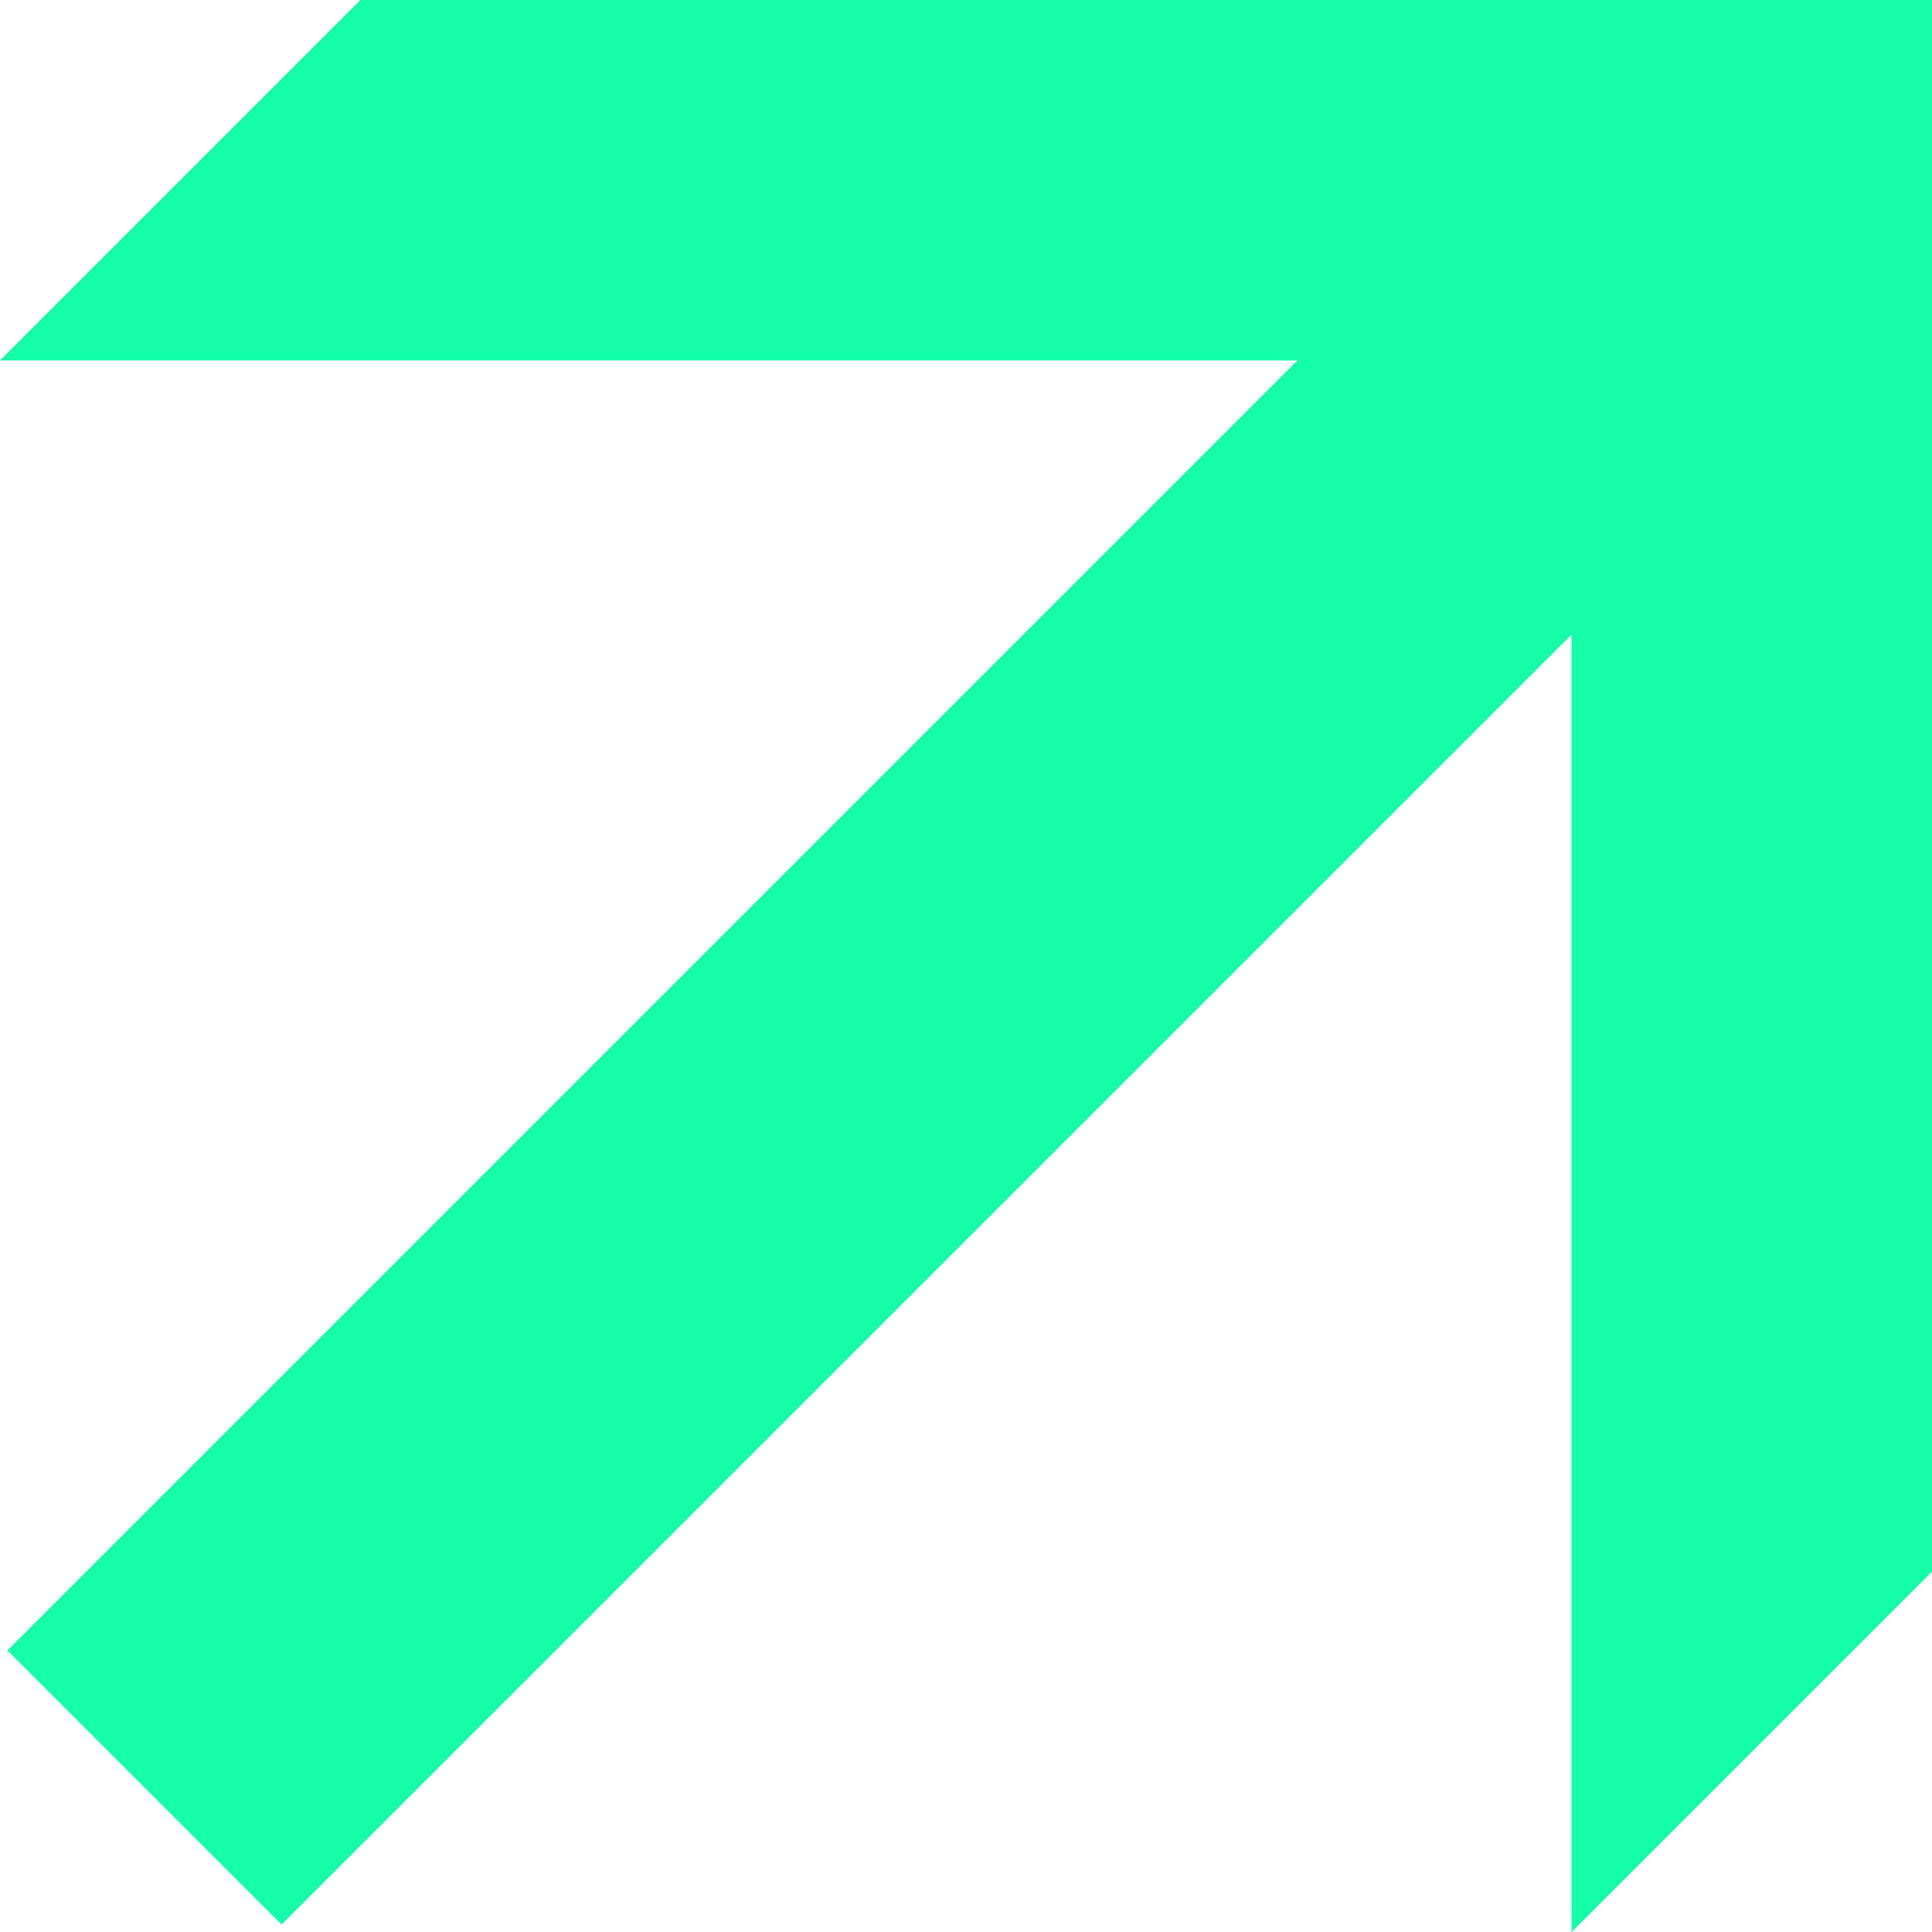
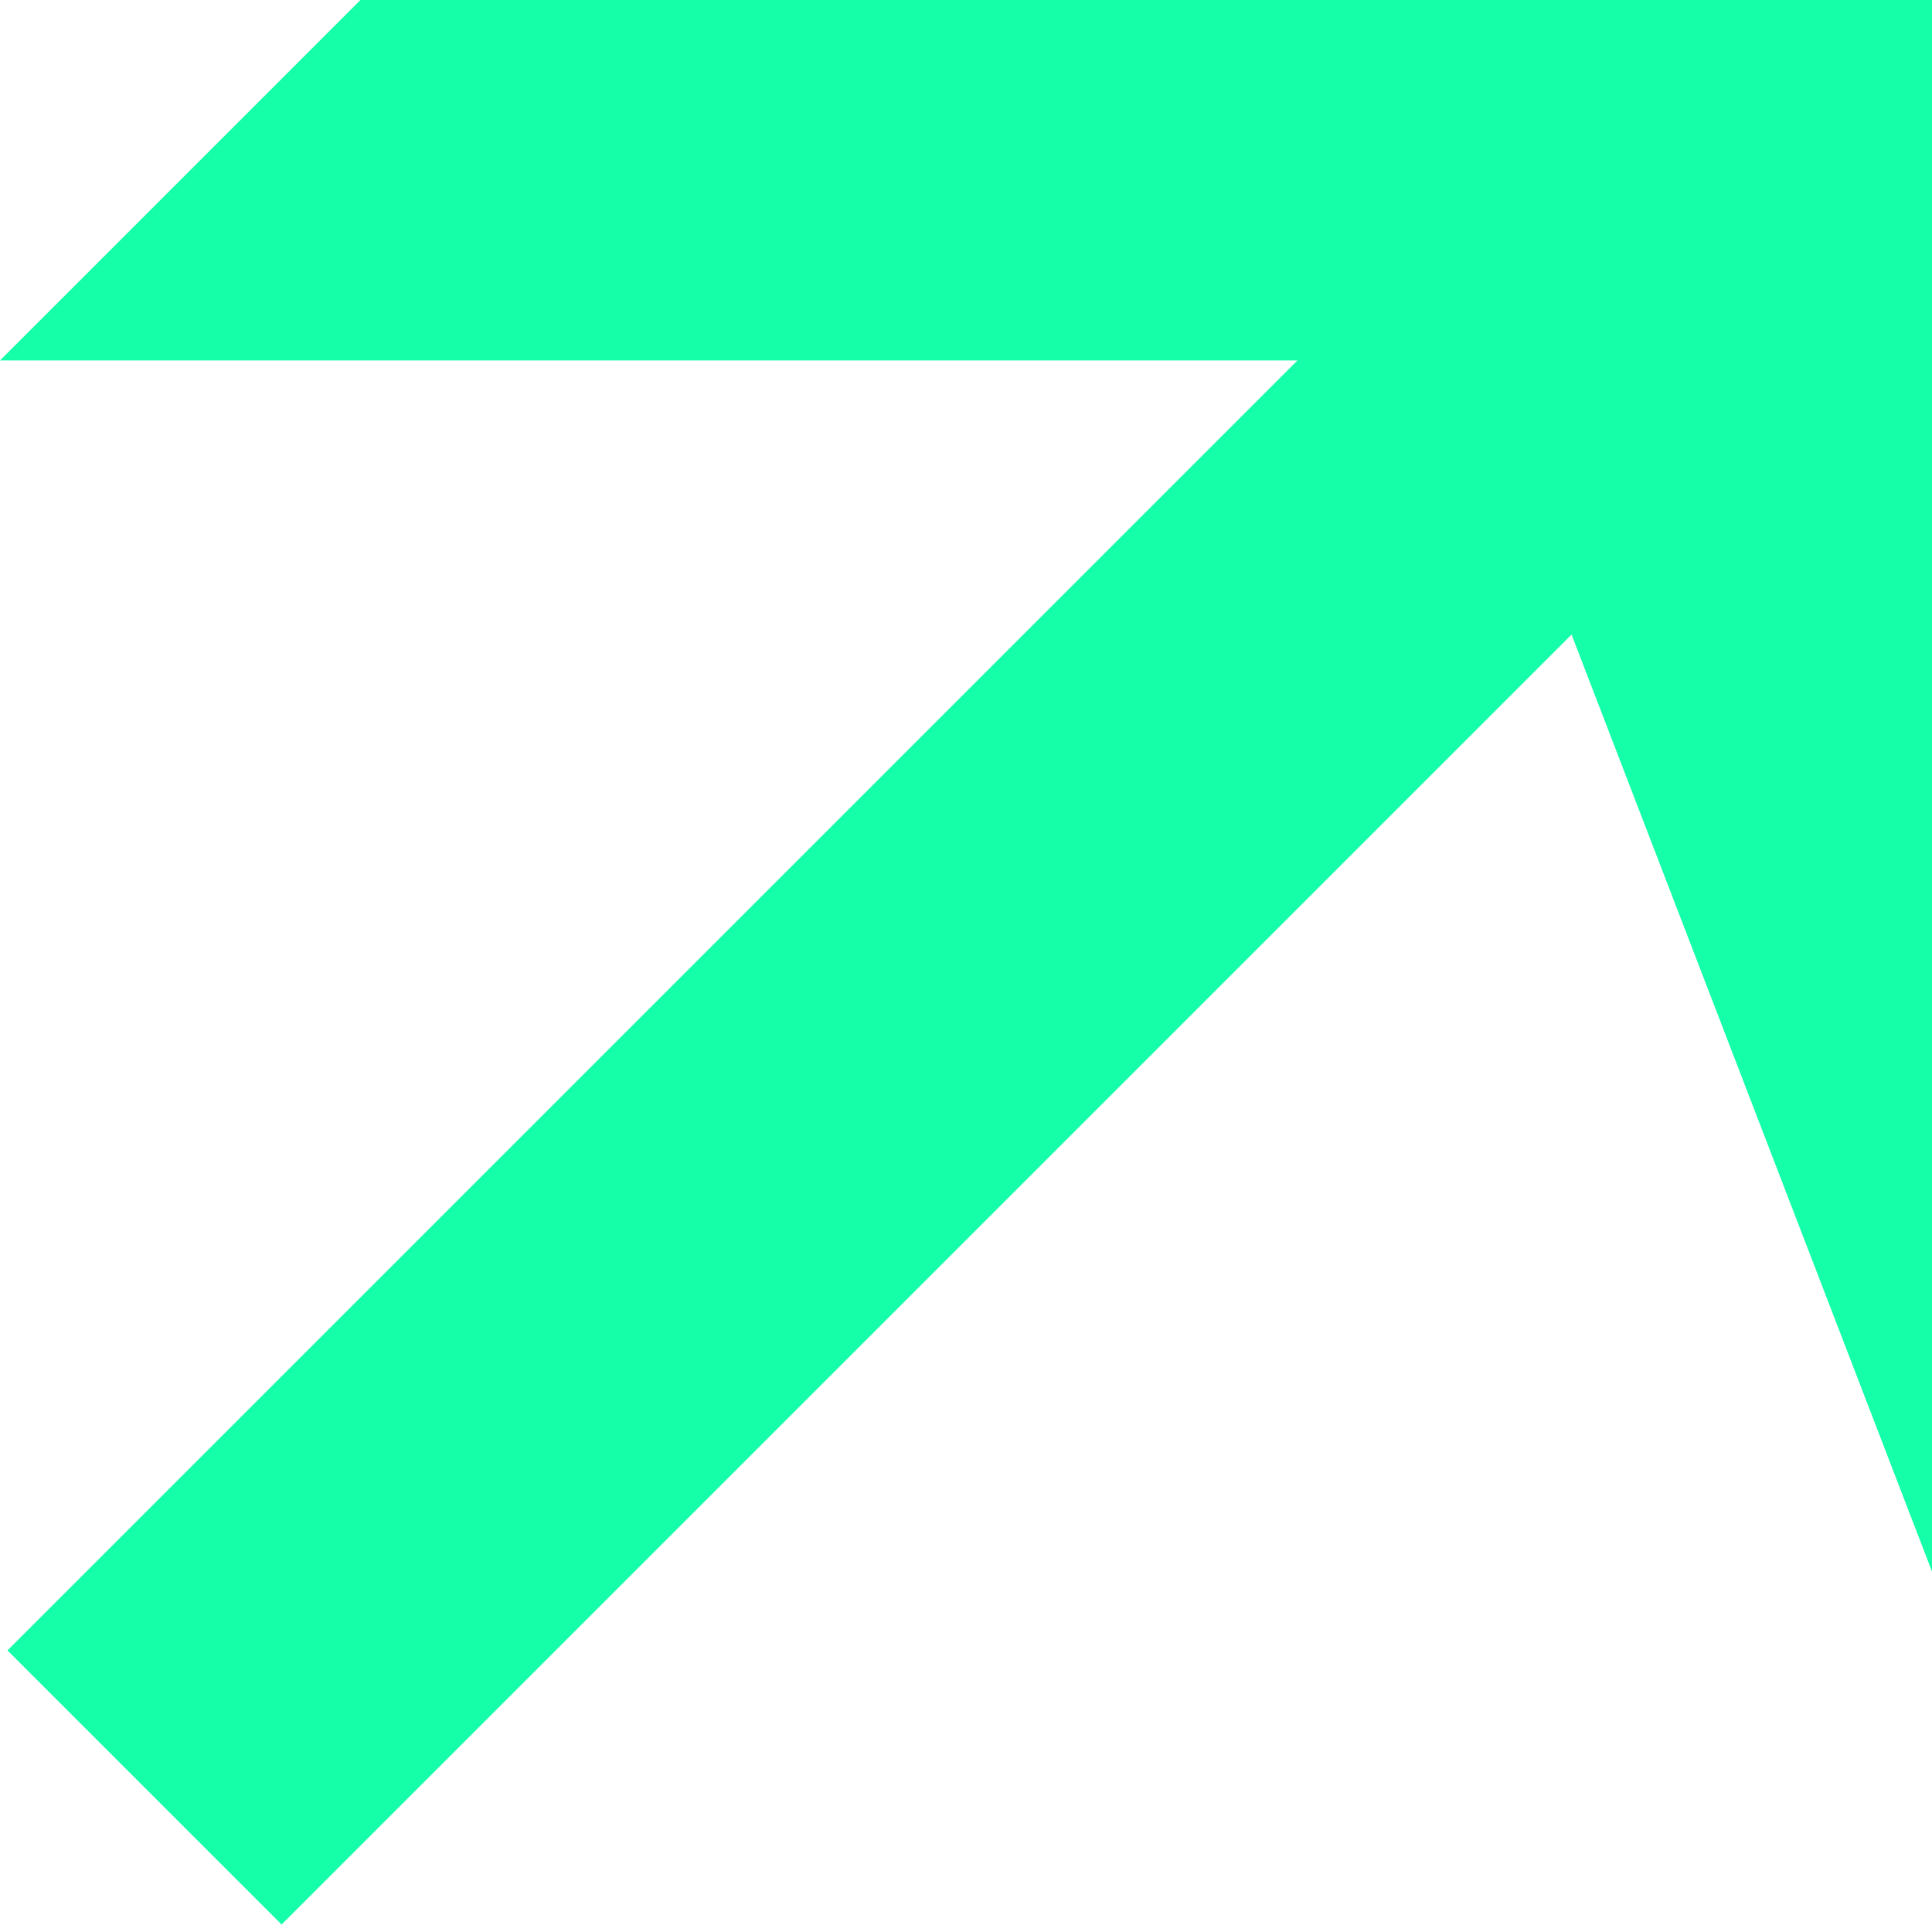
<svg xmlns="http://www.w3.org/2000/svg" width="16" height="16" viewBox="0 0 16 16" fill="none">
-   <path d="M16 0H2.985L0 2.985H10.745L0.062 13.668L2.332 15.938L13.015 5.255V16L16 13.015V0Z" fill="#14FFA8" />
+   <path d="M16 0H2.985L0 2.985H10.745L0.062 13.668L2.332 15.938L13.015 5.255L16 13.015V0Z" fill="#14FFA8" />
</svg>